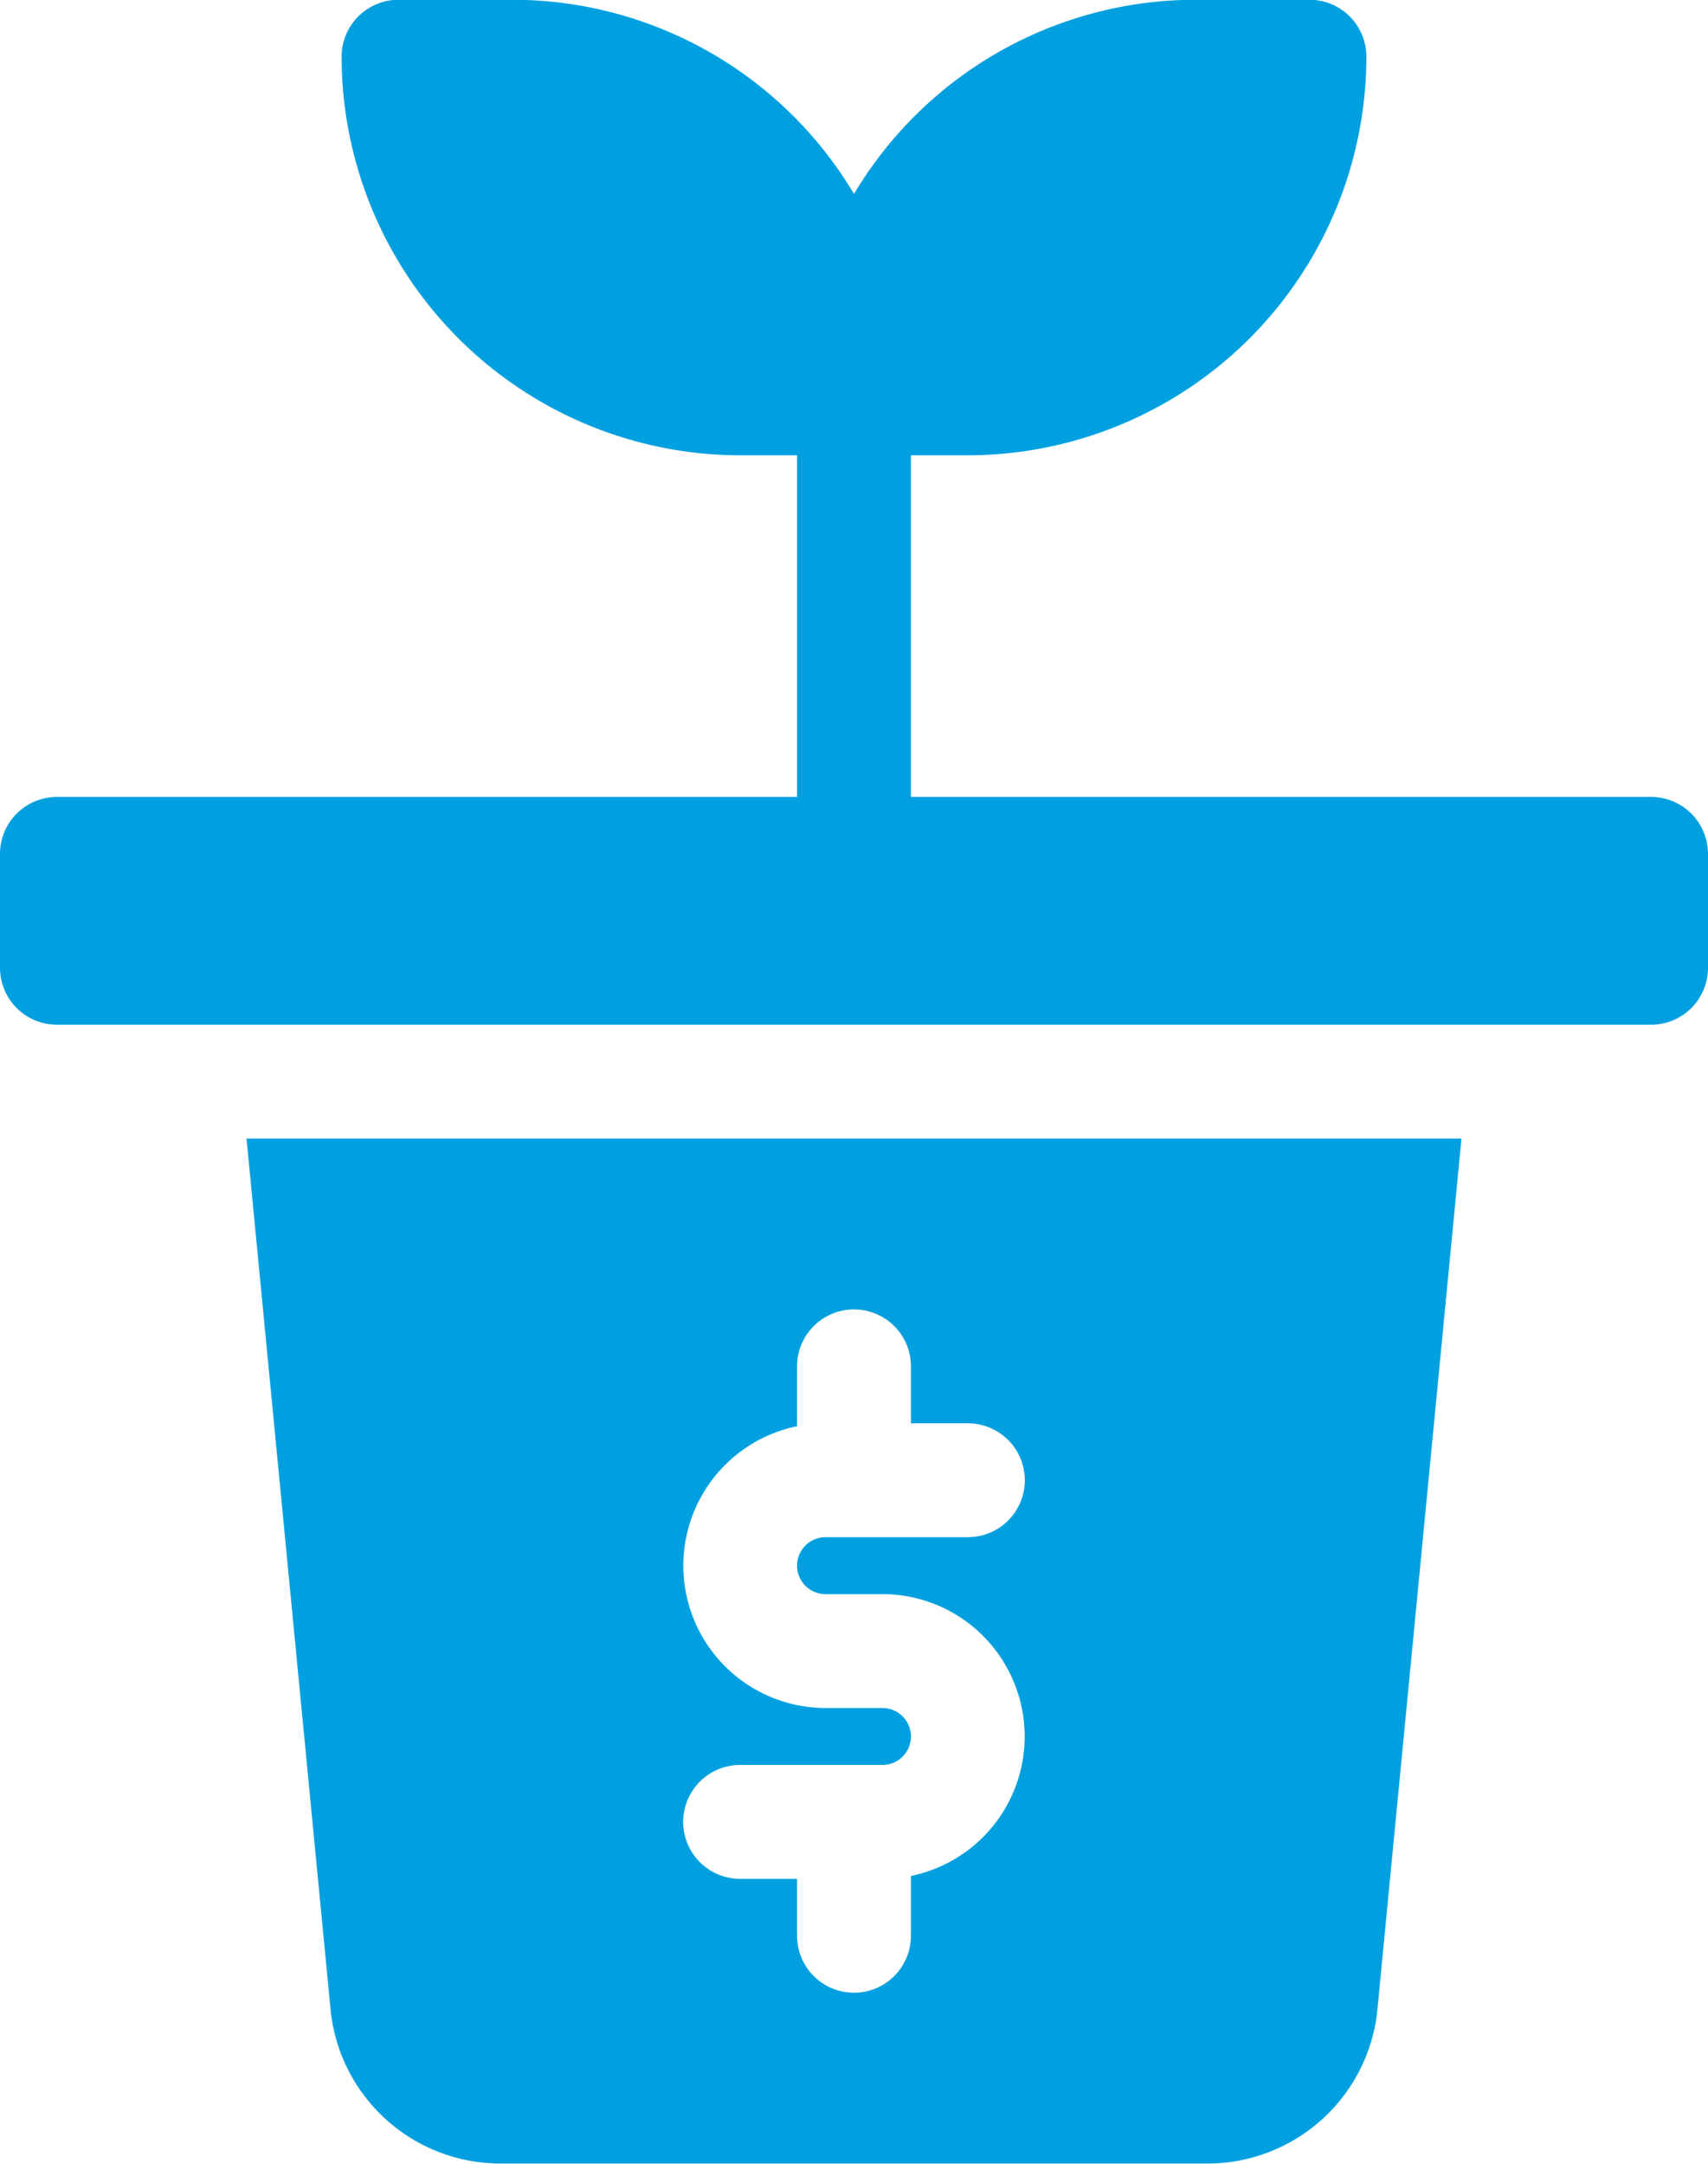
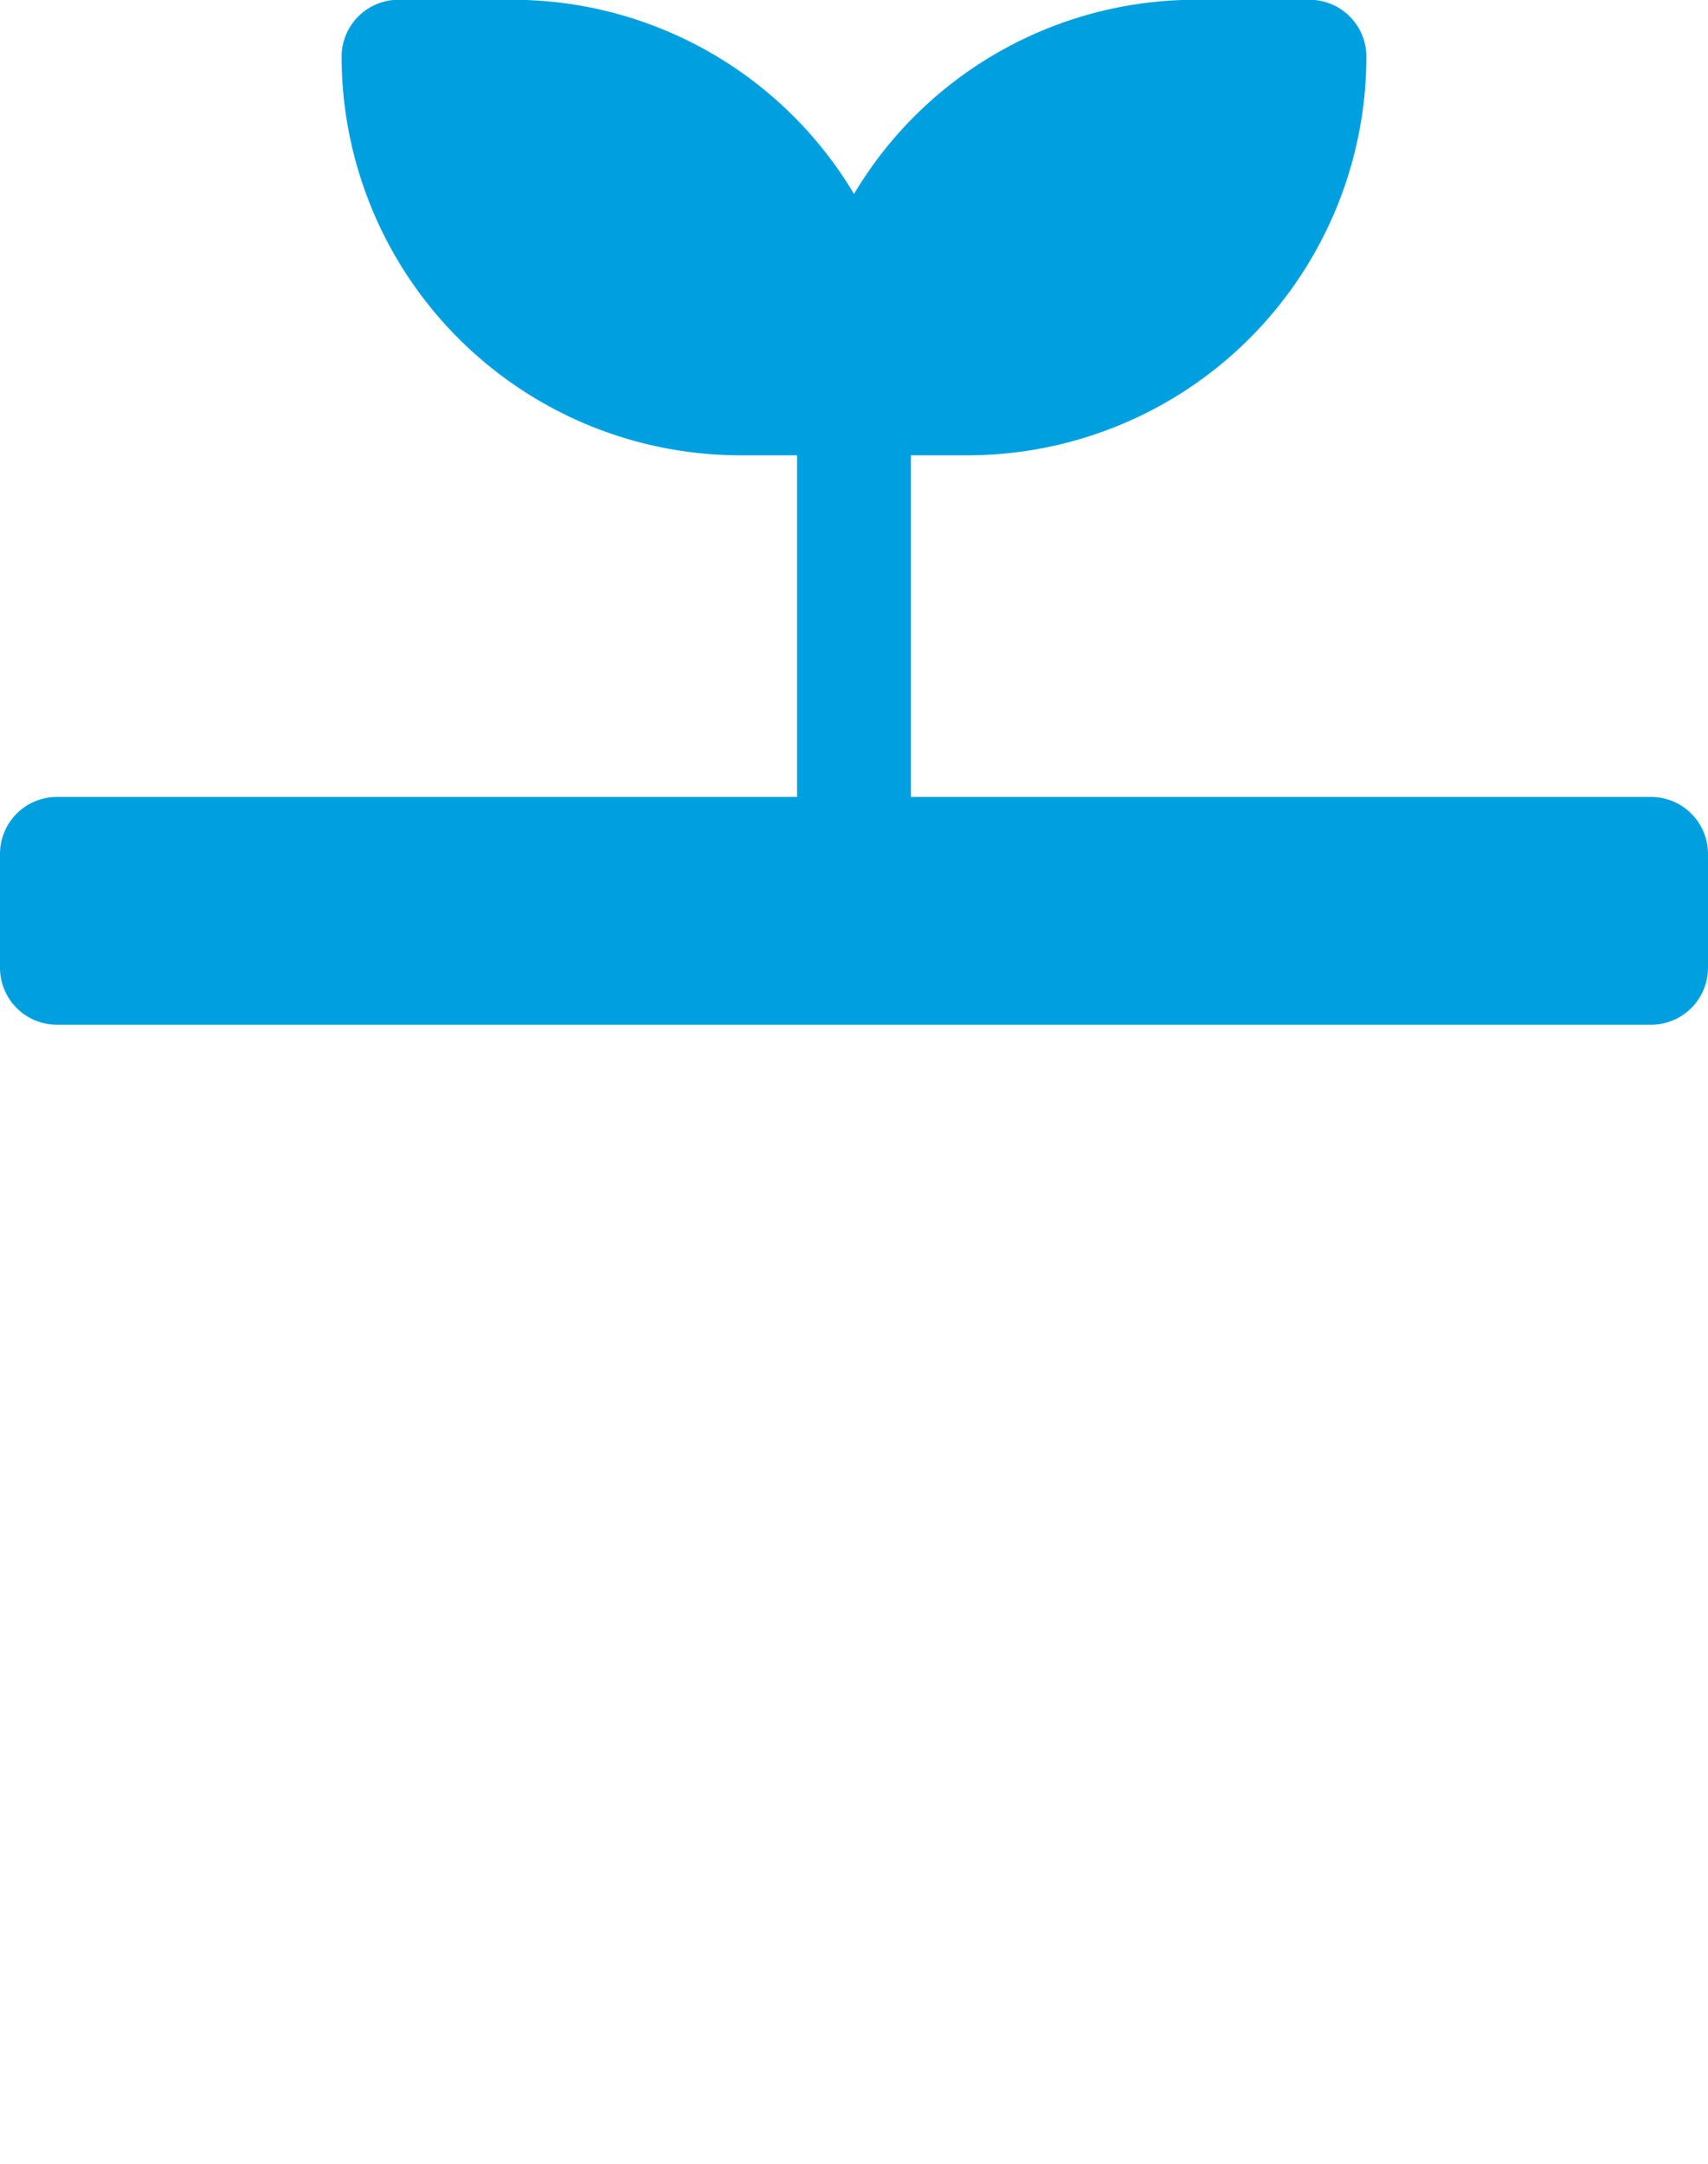
<svg xmlns="http://www.w3.org/2000/svg" width="30" height="38" viewBox="0 0 30 38">
  <g transform="translate(-3029 305.996)">
-     <path d="M213.81,35.334A3,3,0,0,0,216.79,38h12.42a3,3,0,0,0,2.98-2.67L233.67,20H212.33ZM223.5,30h-1a2.5,2.5,0,0,1-.5-4.949V24a1,1,0,1,1,2,0v1h1a1,1,0,0,1,0,2h-2.5a.5.5,0,0,0,0,1h1a2.5,2.5,0,0,1,.5,4.949V34a1,1,0,0,1-2,0V33h-1a1,1,0,0,1,0-2h2.5a.5.5,0,0,0,0-1" transform="translate(2821 -306)" fill="#00a0e0" />
    <path d="M237,14H224V8h1a7.008,7.008,0,0,0,7-7,1,1,0,0,0-1-1h-2a6.986,6.986,0,0,0-6,3.41A6.986,6.986,0,0,0,217,0h-2a1,1,0,0,0-1,1,7.008,7.008,0,0,0,7,7h1v6H209a1,1,0,0,0-1,1v2a1,1,0,0,0,1,1h28a1,1,0,0,0,1-1V15a1,1,0,0,0-1-1" transform="translate(2821 -306)" fill="#00a0e0" />
  </g>
</svg>